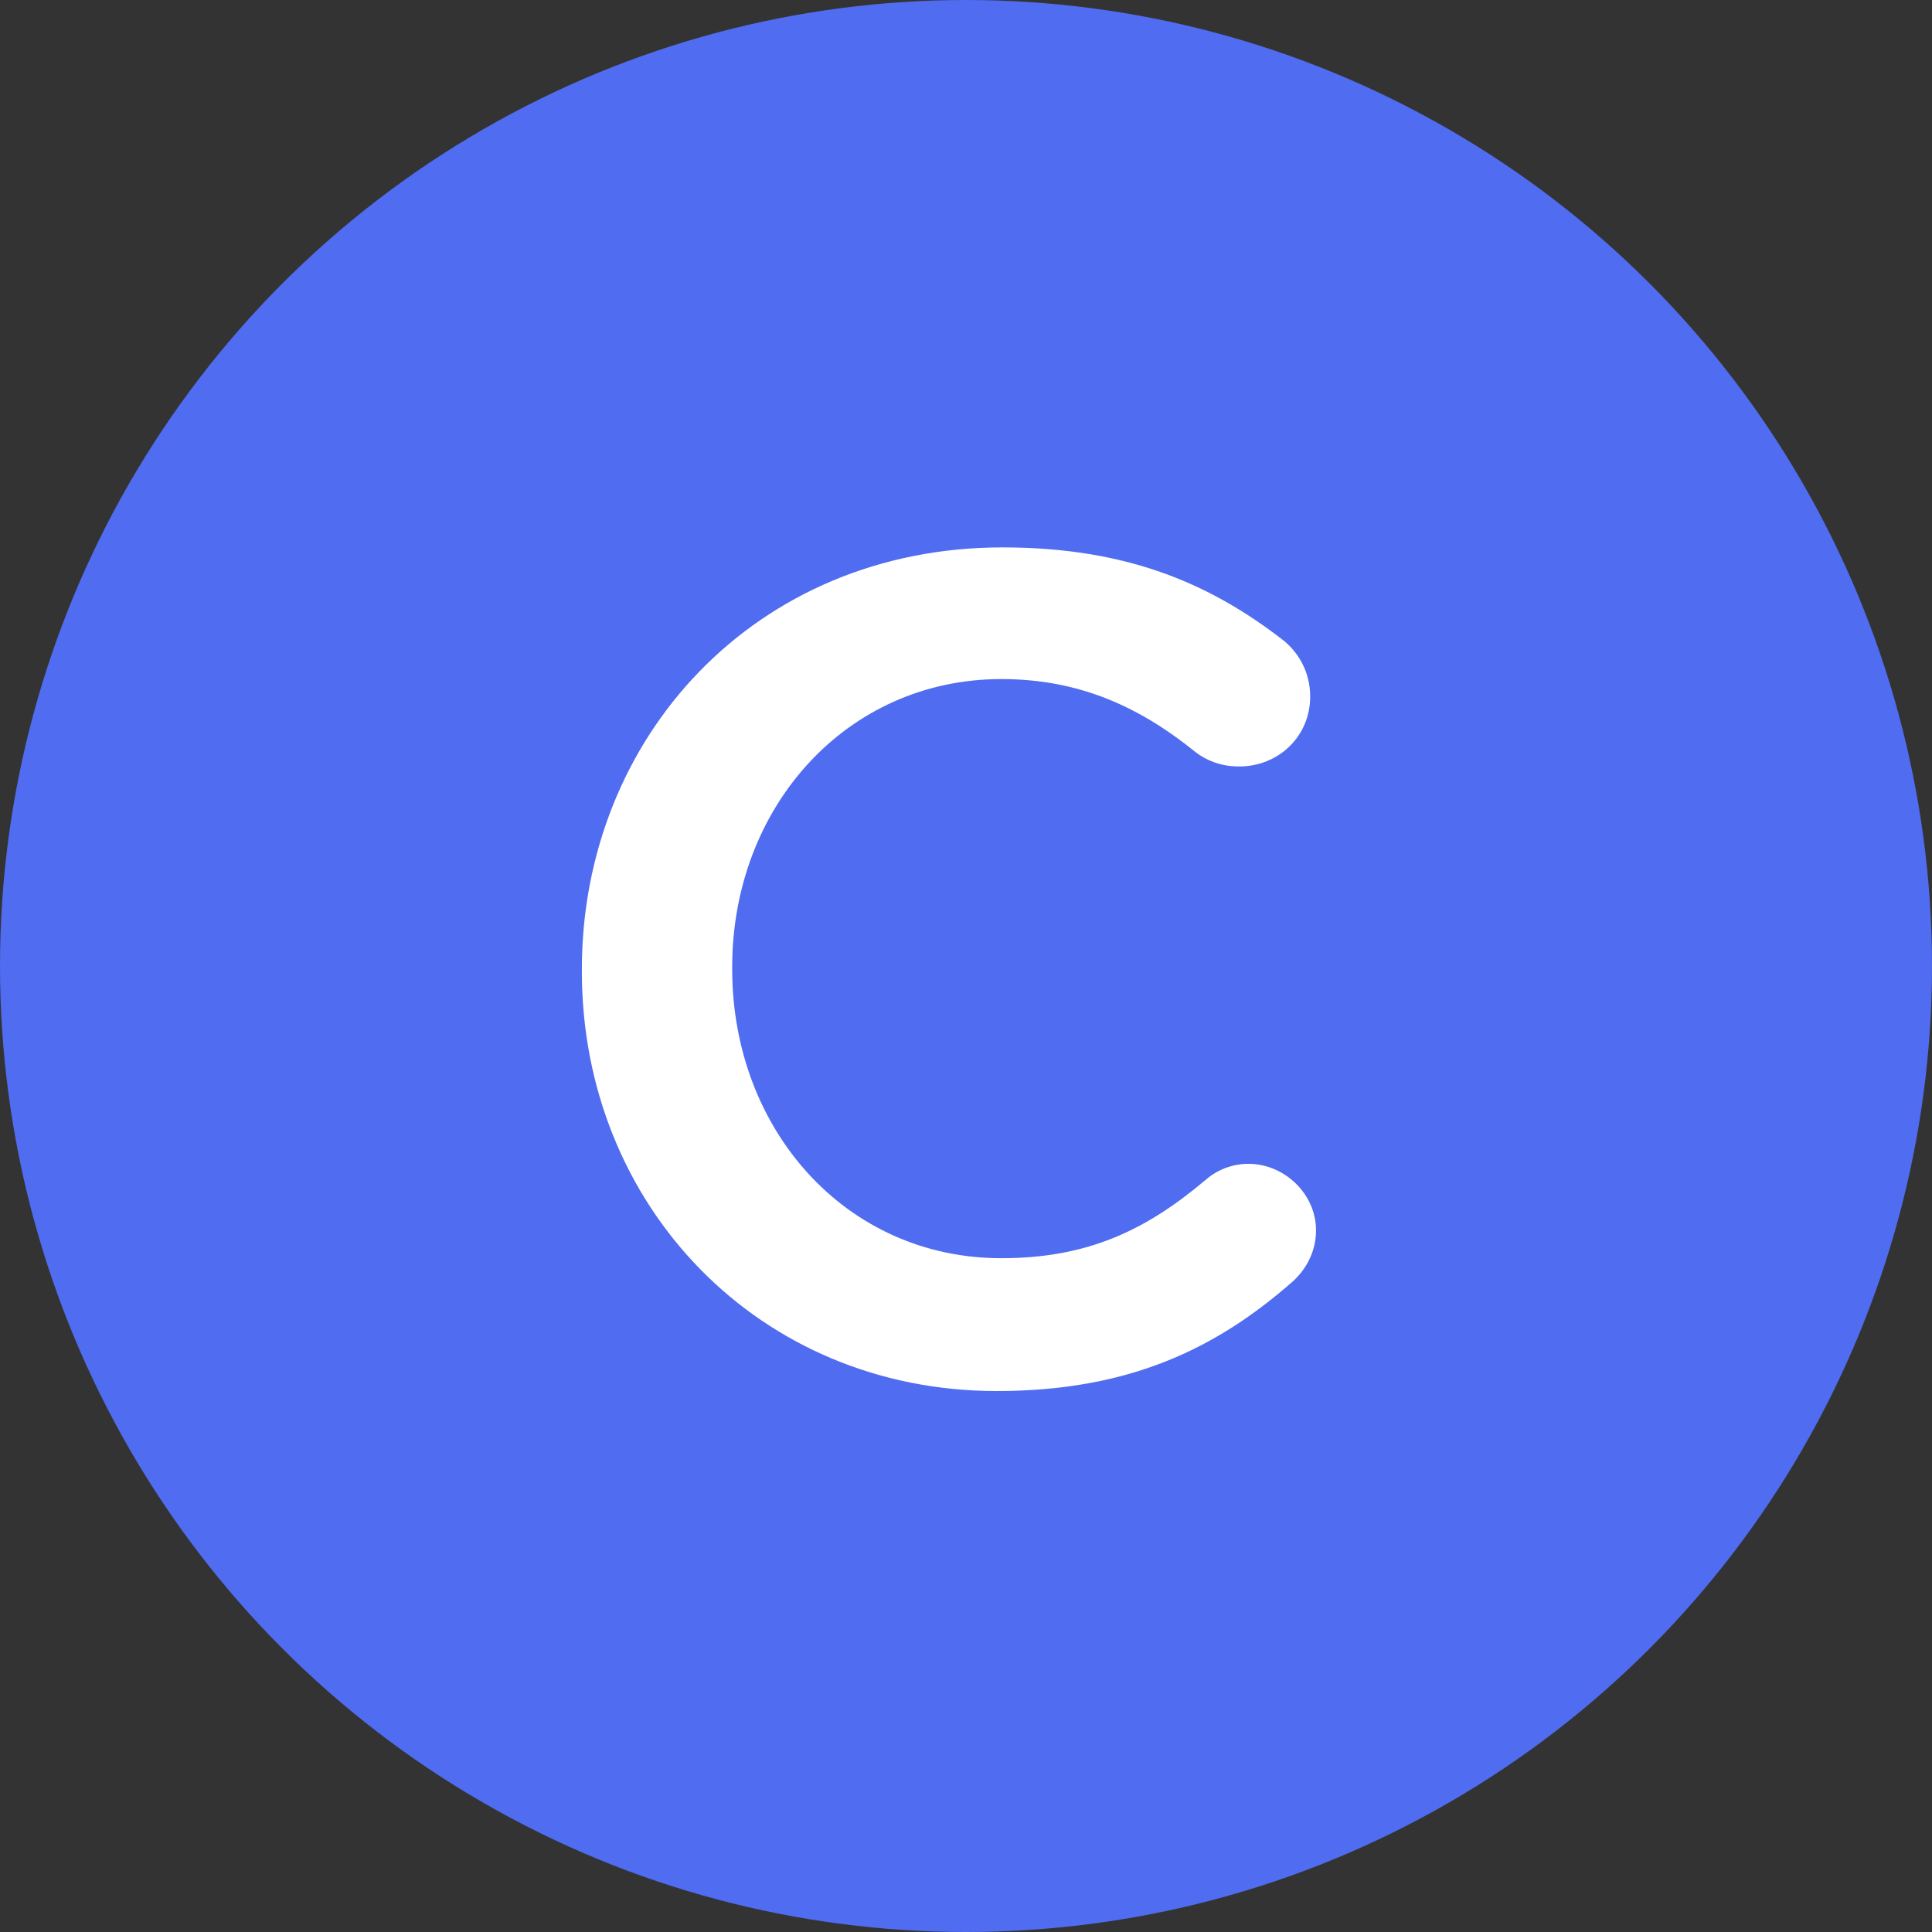
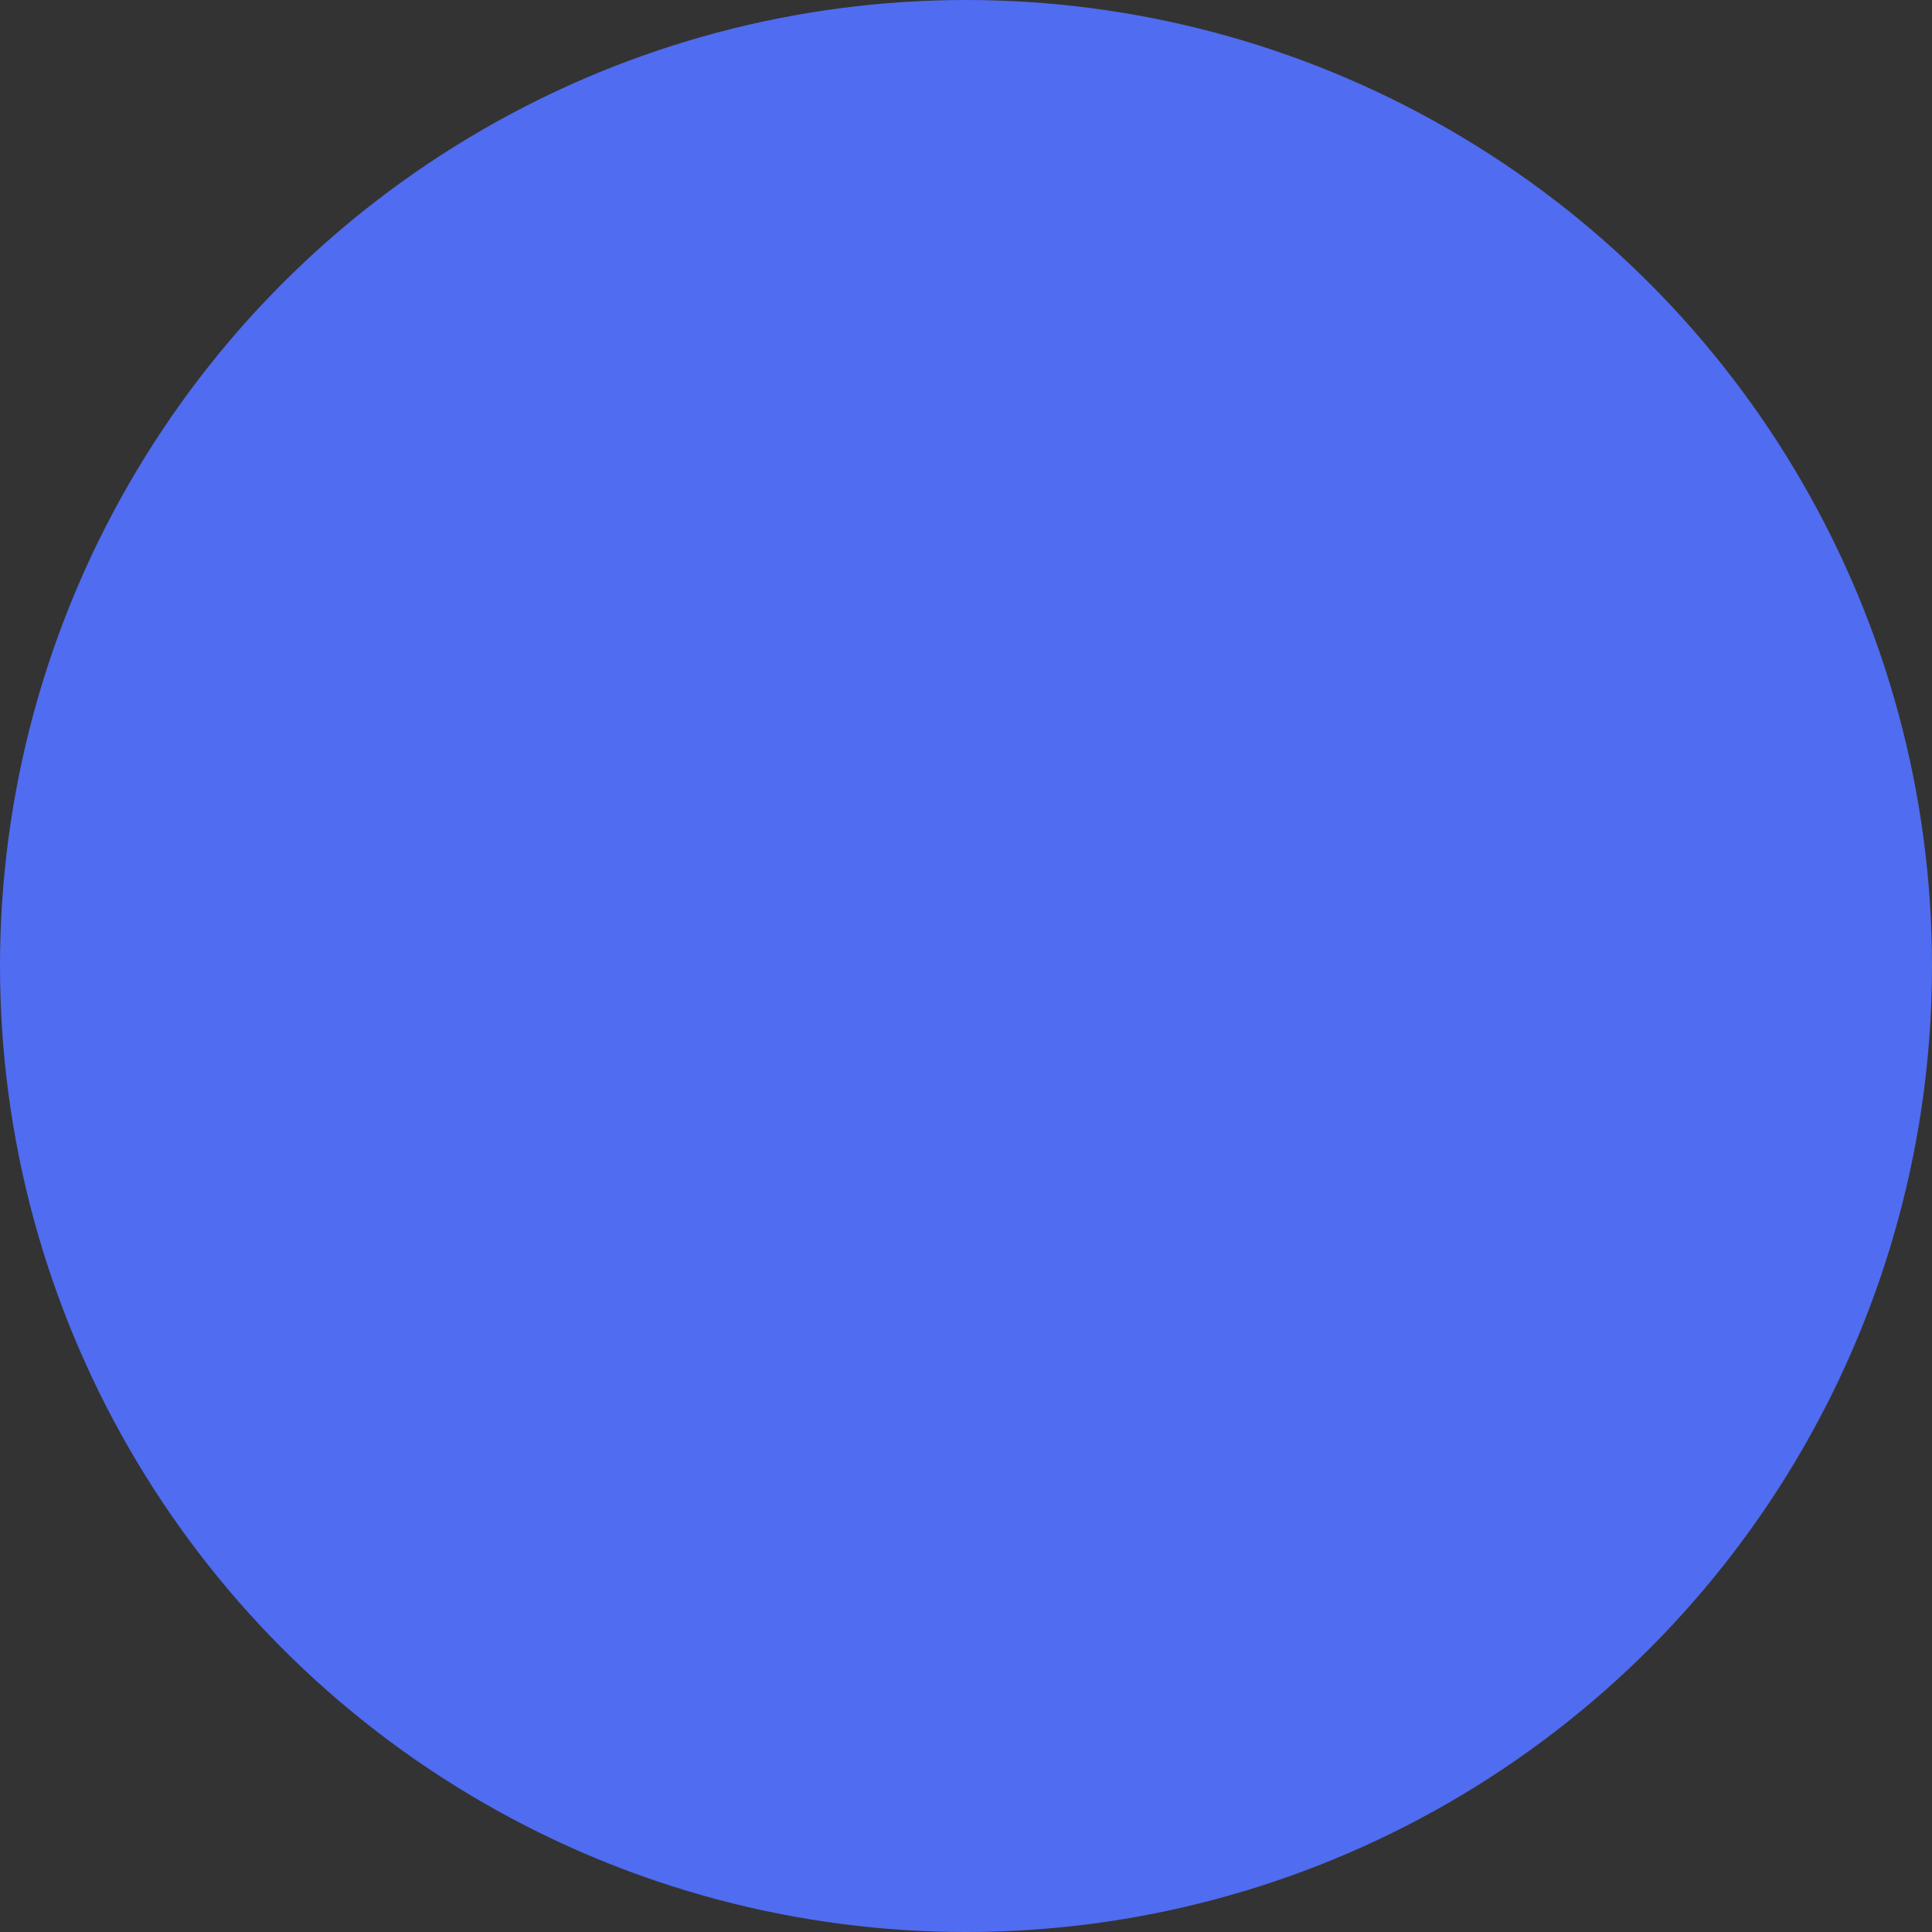
<svg xmlns="http://www.w3.org/2000/svg" width="256" height="256" viewBox="0 0 256 256">
  <rect x="0" y="0" width="256" height="256" fill="#333333" stroke="none" />
  <g fill="none">
    <circle cx="128" cy="128" r="128" fill="#506CF0" />
-     <path fill="#FFF" d="M132.071,184.32 C149.52,184.32 161.101,178.762 171.292,169.806 C172.991,168.262 174.38,165.946 174.38,163.013 C174.38,158.226 170.211,154.212 165.424,154.212 C163.108,154.212 161.101,155.138 159.711,156.373 C151.836,163.013 144.115,166.718 132.689,166.718 C111.998,166.718 97.019,149.58 97.019,128.427 L97.019,128.118 C97.019,106.965 112.152,89.981 132.689,89.981 C143.034,89.981 151.064,93.686 158.476,99.708 C159.711,100.634 161.564,101.561 164.189,101.561 C169.439,101.561 173.608,97.546 173.608,92.297 C173.608,88.9 171.91,86.275 169.902,84.731 C160.483,77.474 149.52,72.533 132.843,72.533 C100.108,72.533 77.1,97.701 77.1,128.427 L77.1,128.735 C77.1,159.77 100.571,184.32 132.071,184.32 Z" />
  </g>
</svg>